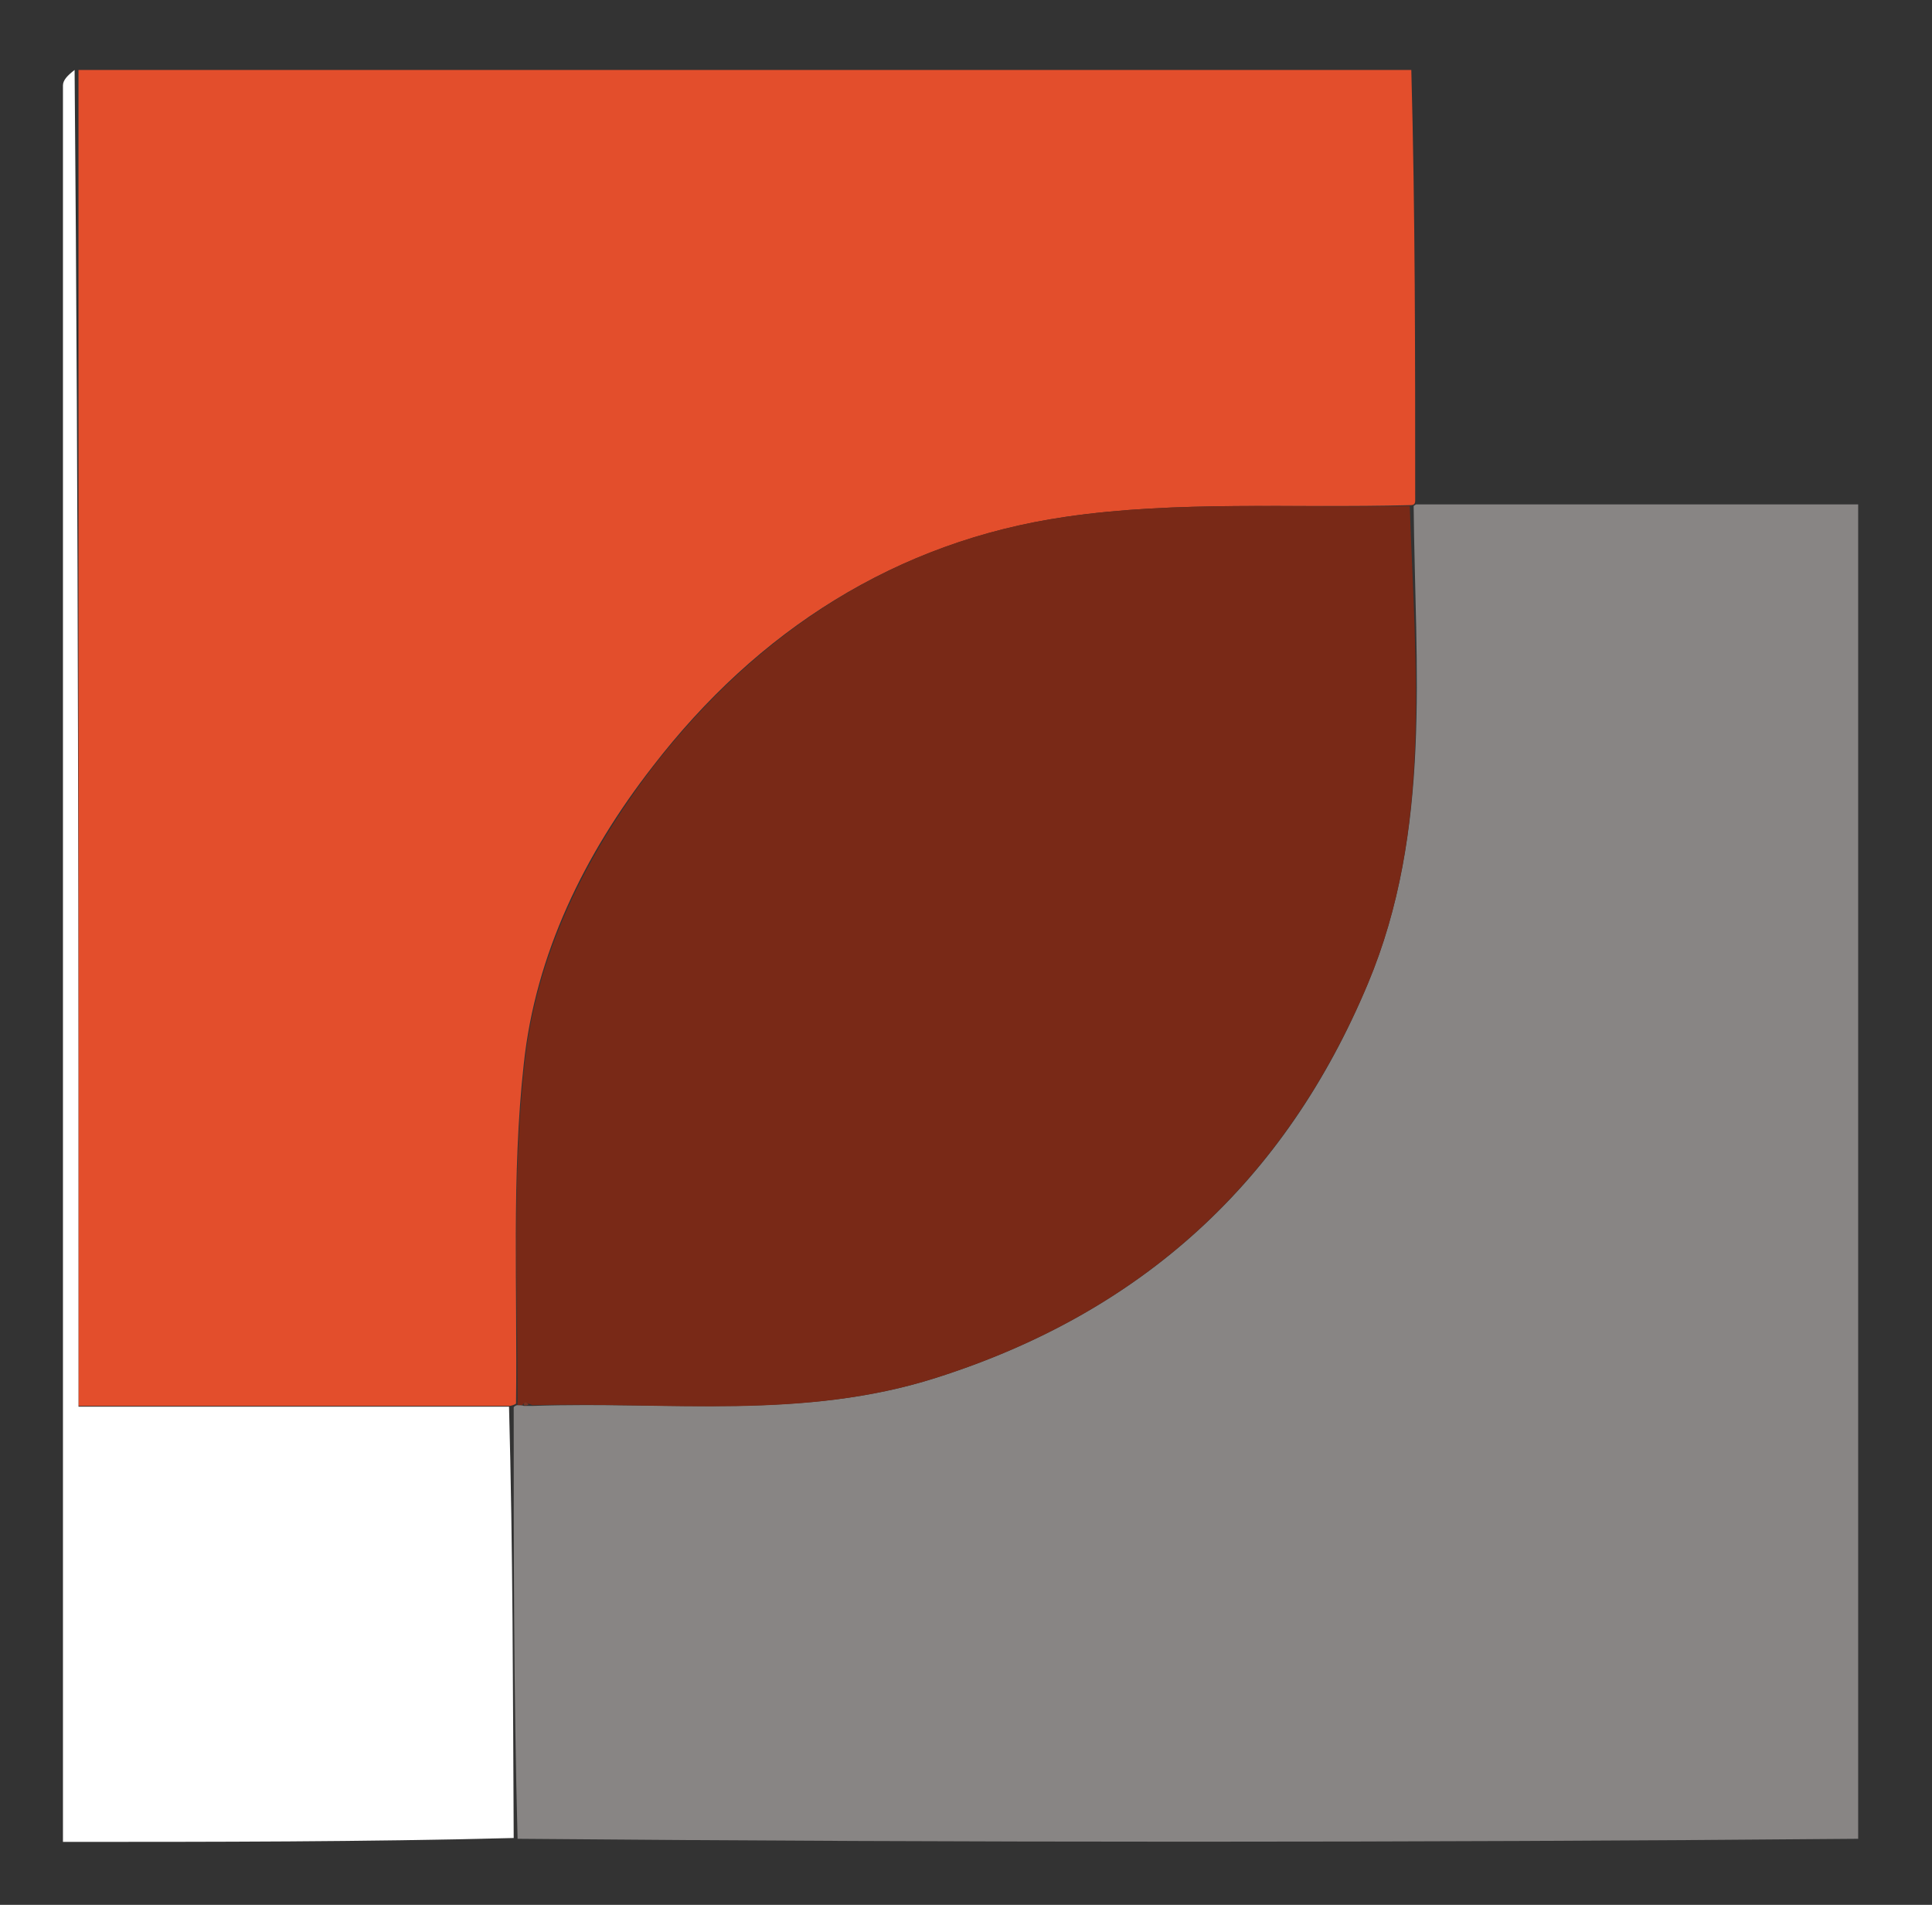
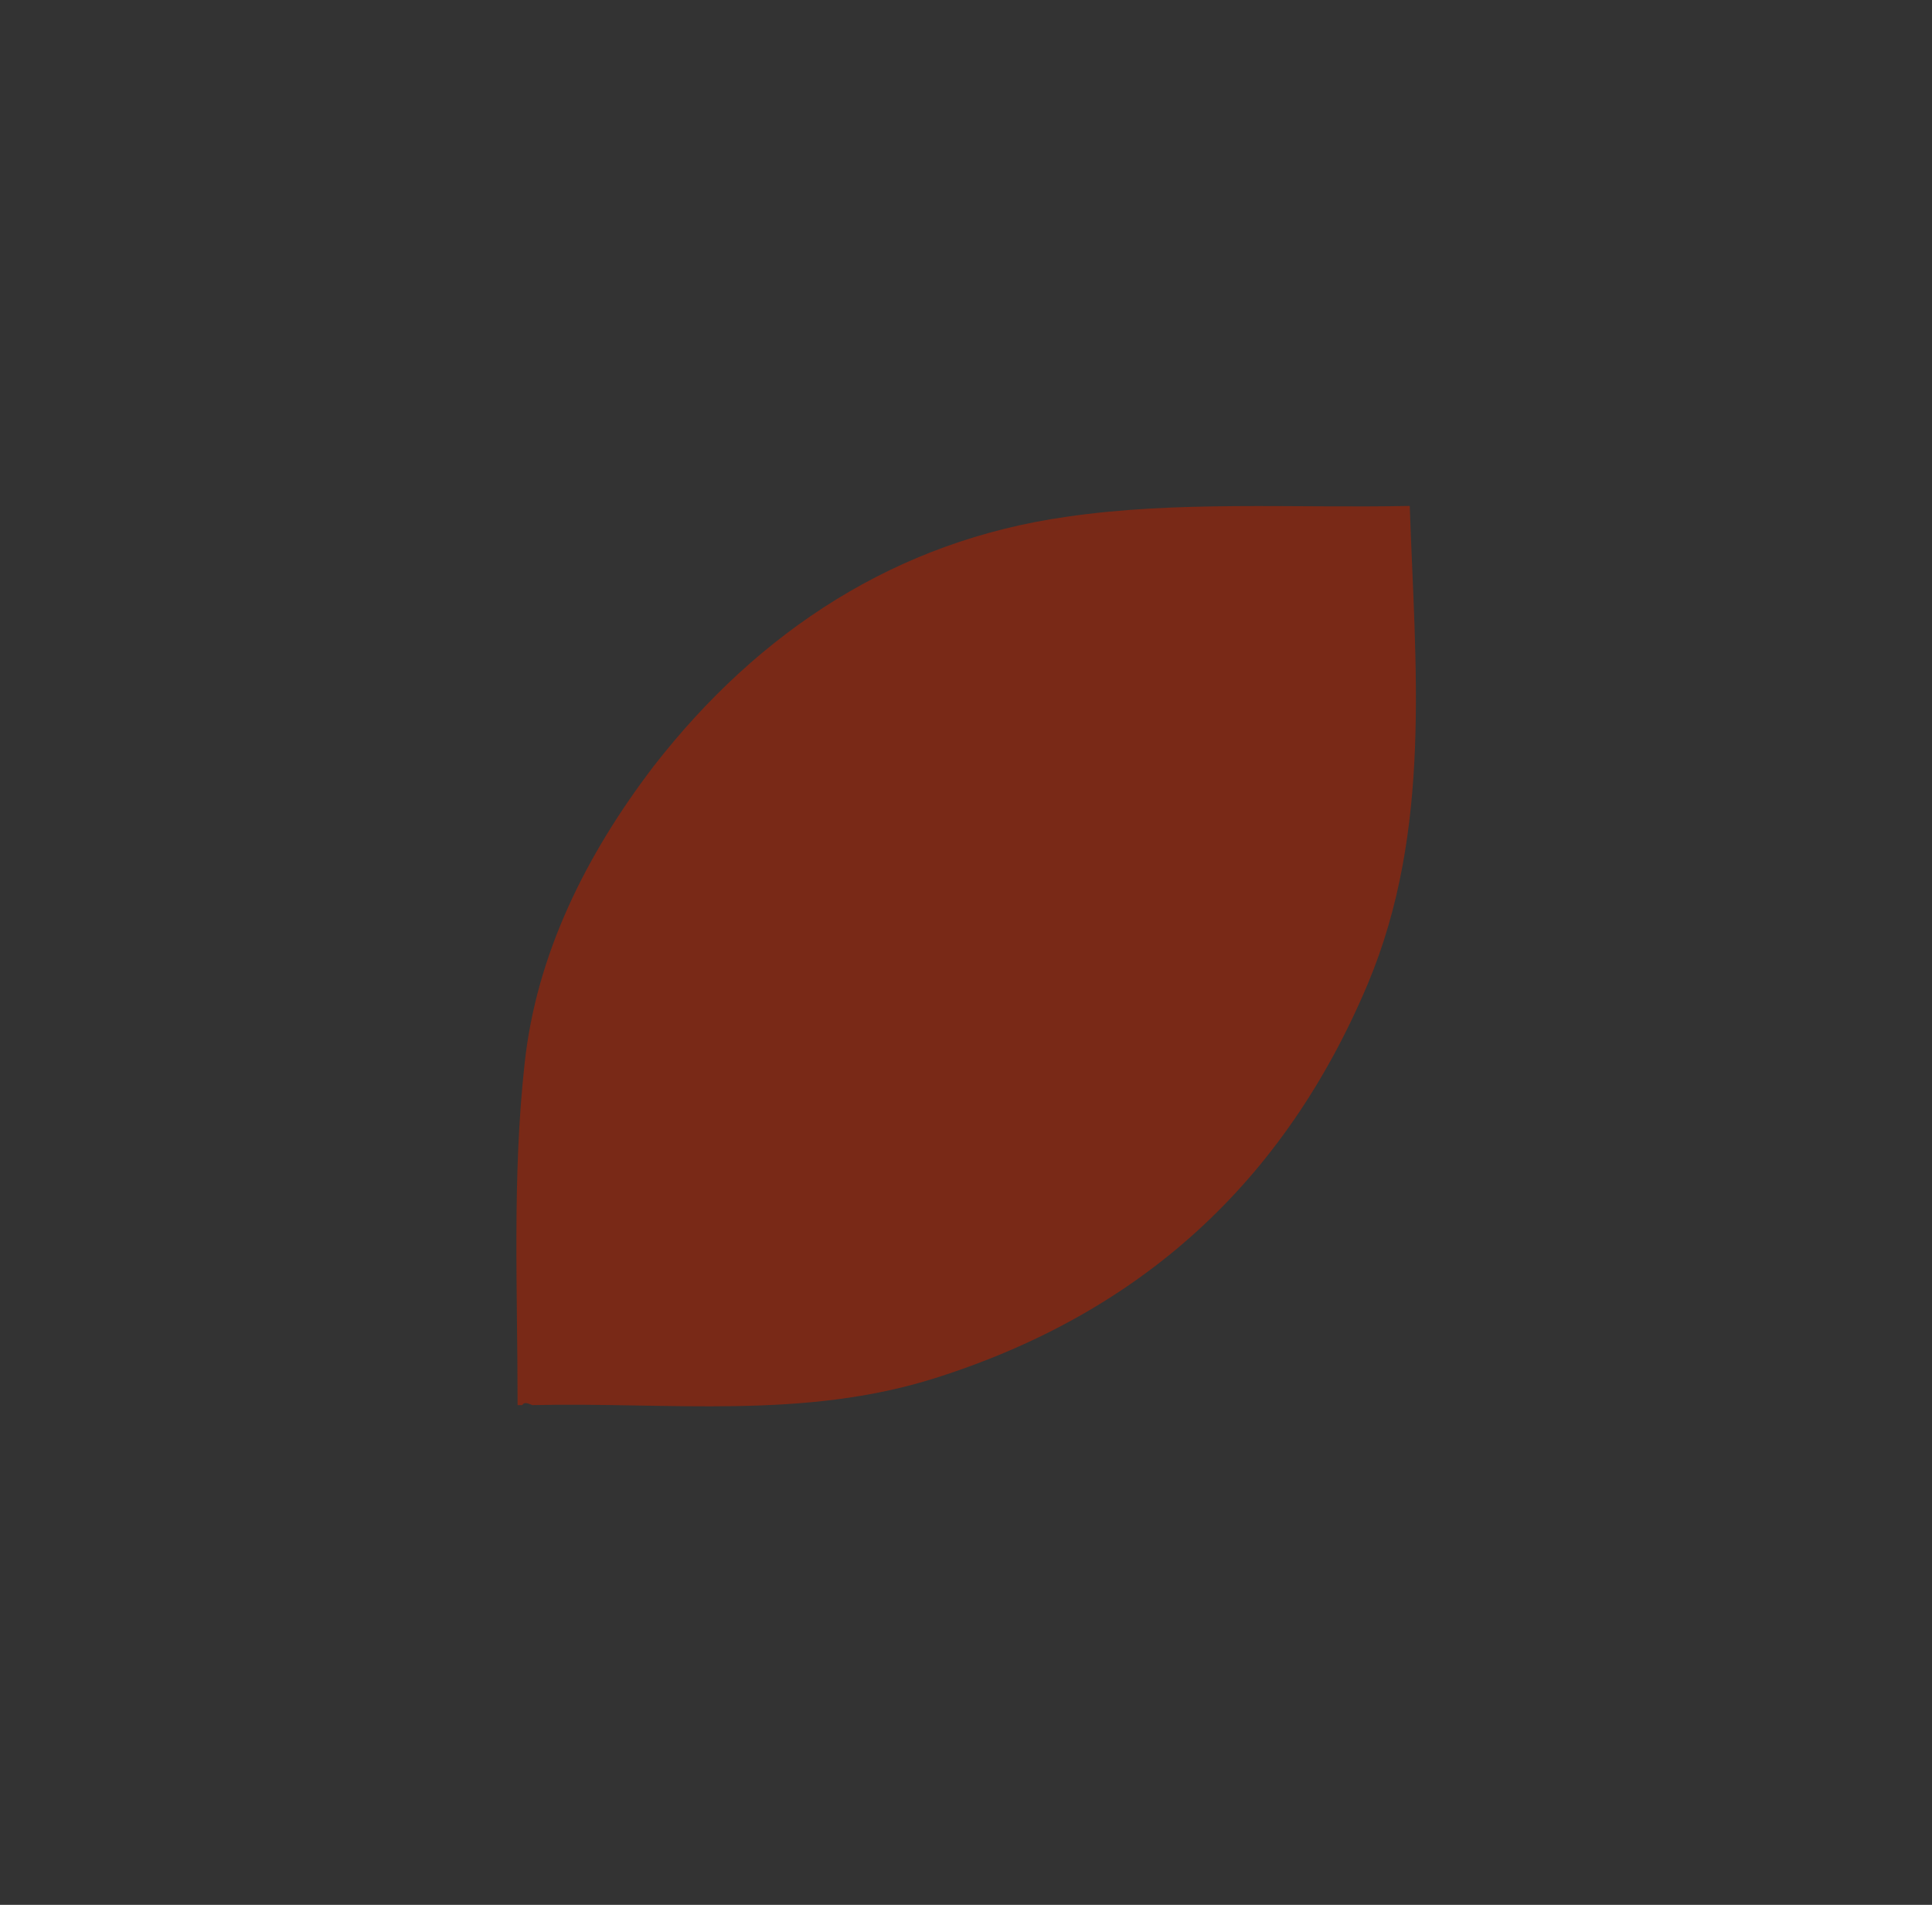
<svg xmlns="http://www.w3.org/2000/svg" id="Layer_1" data-name="Layer 1" version="1.1" viewBox="0 0 248.6 245.1">
  <rect x="0" y="0" width="248.6" height="245.1" fill="#333333" stroke="none" />
  <defs>
    <style>
      .cls-1 {
        fill: #792917;
      }

      .cls-1, .cls-2, .cls-3, .cls-4, .cls-5 {
        stroke-width: 0px;
      }

      .cls-2 {
        fill: #e34e2c;
      }

      .cls-3 {
        fill: #7b3626;
      }

      .cls-4 {
        fill: #fff;
      }

      .cls-5 {
        fill: #888584;
      }
    </style>
  </defs>
-   <path class="cls-5" d="M182.2,64.9h56.9v171.7c-57.4.5-114.7.5-172.5,0-.5-18.8-.5-37.1-.5-55.5,0-.1.3-.3.5-.3s.6,0,.8.1c.2,0,.7,0,1.2,0,17.6-.6,34.9,1.8,51.8-3.6,26.5-8.4,45-25.3,55.6-50.7,8.3-19.8,6.1-40.7,5.9-61.5,0,0,.3-.2.3-.2Z" />
-   <path class="cls-2" d="M181.6,9c.5,18.3.5,36.6.5,55.4,0,.5-.2.6-.7.6-15.1.4-29.9-.6-44.3,1.5-21.8,3.2-39.6,14.6-53.1,32.1-8.8,11.3-15.1,24.2-16.6,38.3-1.6,14.4-.8,29.2-1,43.7,0,0-.2.2-.8.3-18.8,0-37,0-55.5,0V9h171.5Z" />
-   <path class="cls-4" d="M9.6,9c.5,57.1.5,114.2.5,172,18.5,0,36.7,0,55.4,0,.5,18.4.5,36.7.6,55.5-19.3.5-38.6.5-58,.5,0-75.3,0-150.7,0-226,0-.7.6-1.3,1.5-2Z" />
  <path class="cls-1" d="M66.6,180.7c0-14.6-.7-29.3.9-43.8,1.5-14.1,7.9-26.9,16.6-38.3,13.6-17.5,31.3-29,53.1-32.1,14.3-2.1,29.1-1.1,44.2-1.4.7,20.7,2.9,41.7-5.4,61.5-10.7,25.4-29.1,42.3-55.6,50.7-17,5.4-34.2,3.1-51.9,3.5-.9-.4-1.1-.3-1.3,0,0,0-.4,0-.6,0Z" />
-   <path class="cls-3" d="M67.4,180.8c0-.4.2-.5.6-.1,0,.1-.4.2-.6.1Z" />
</svg>